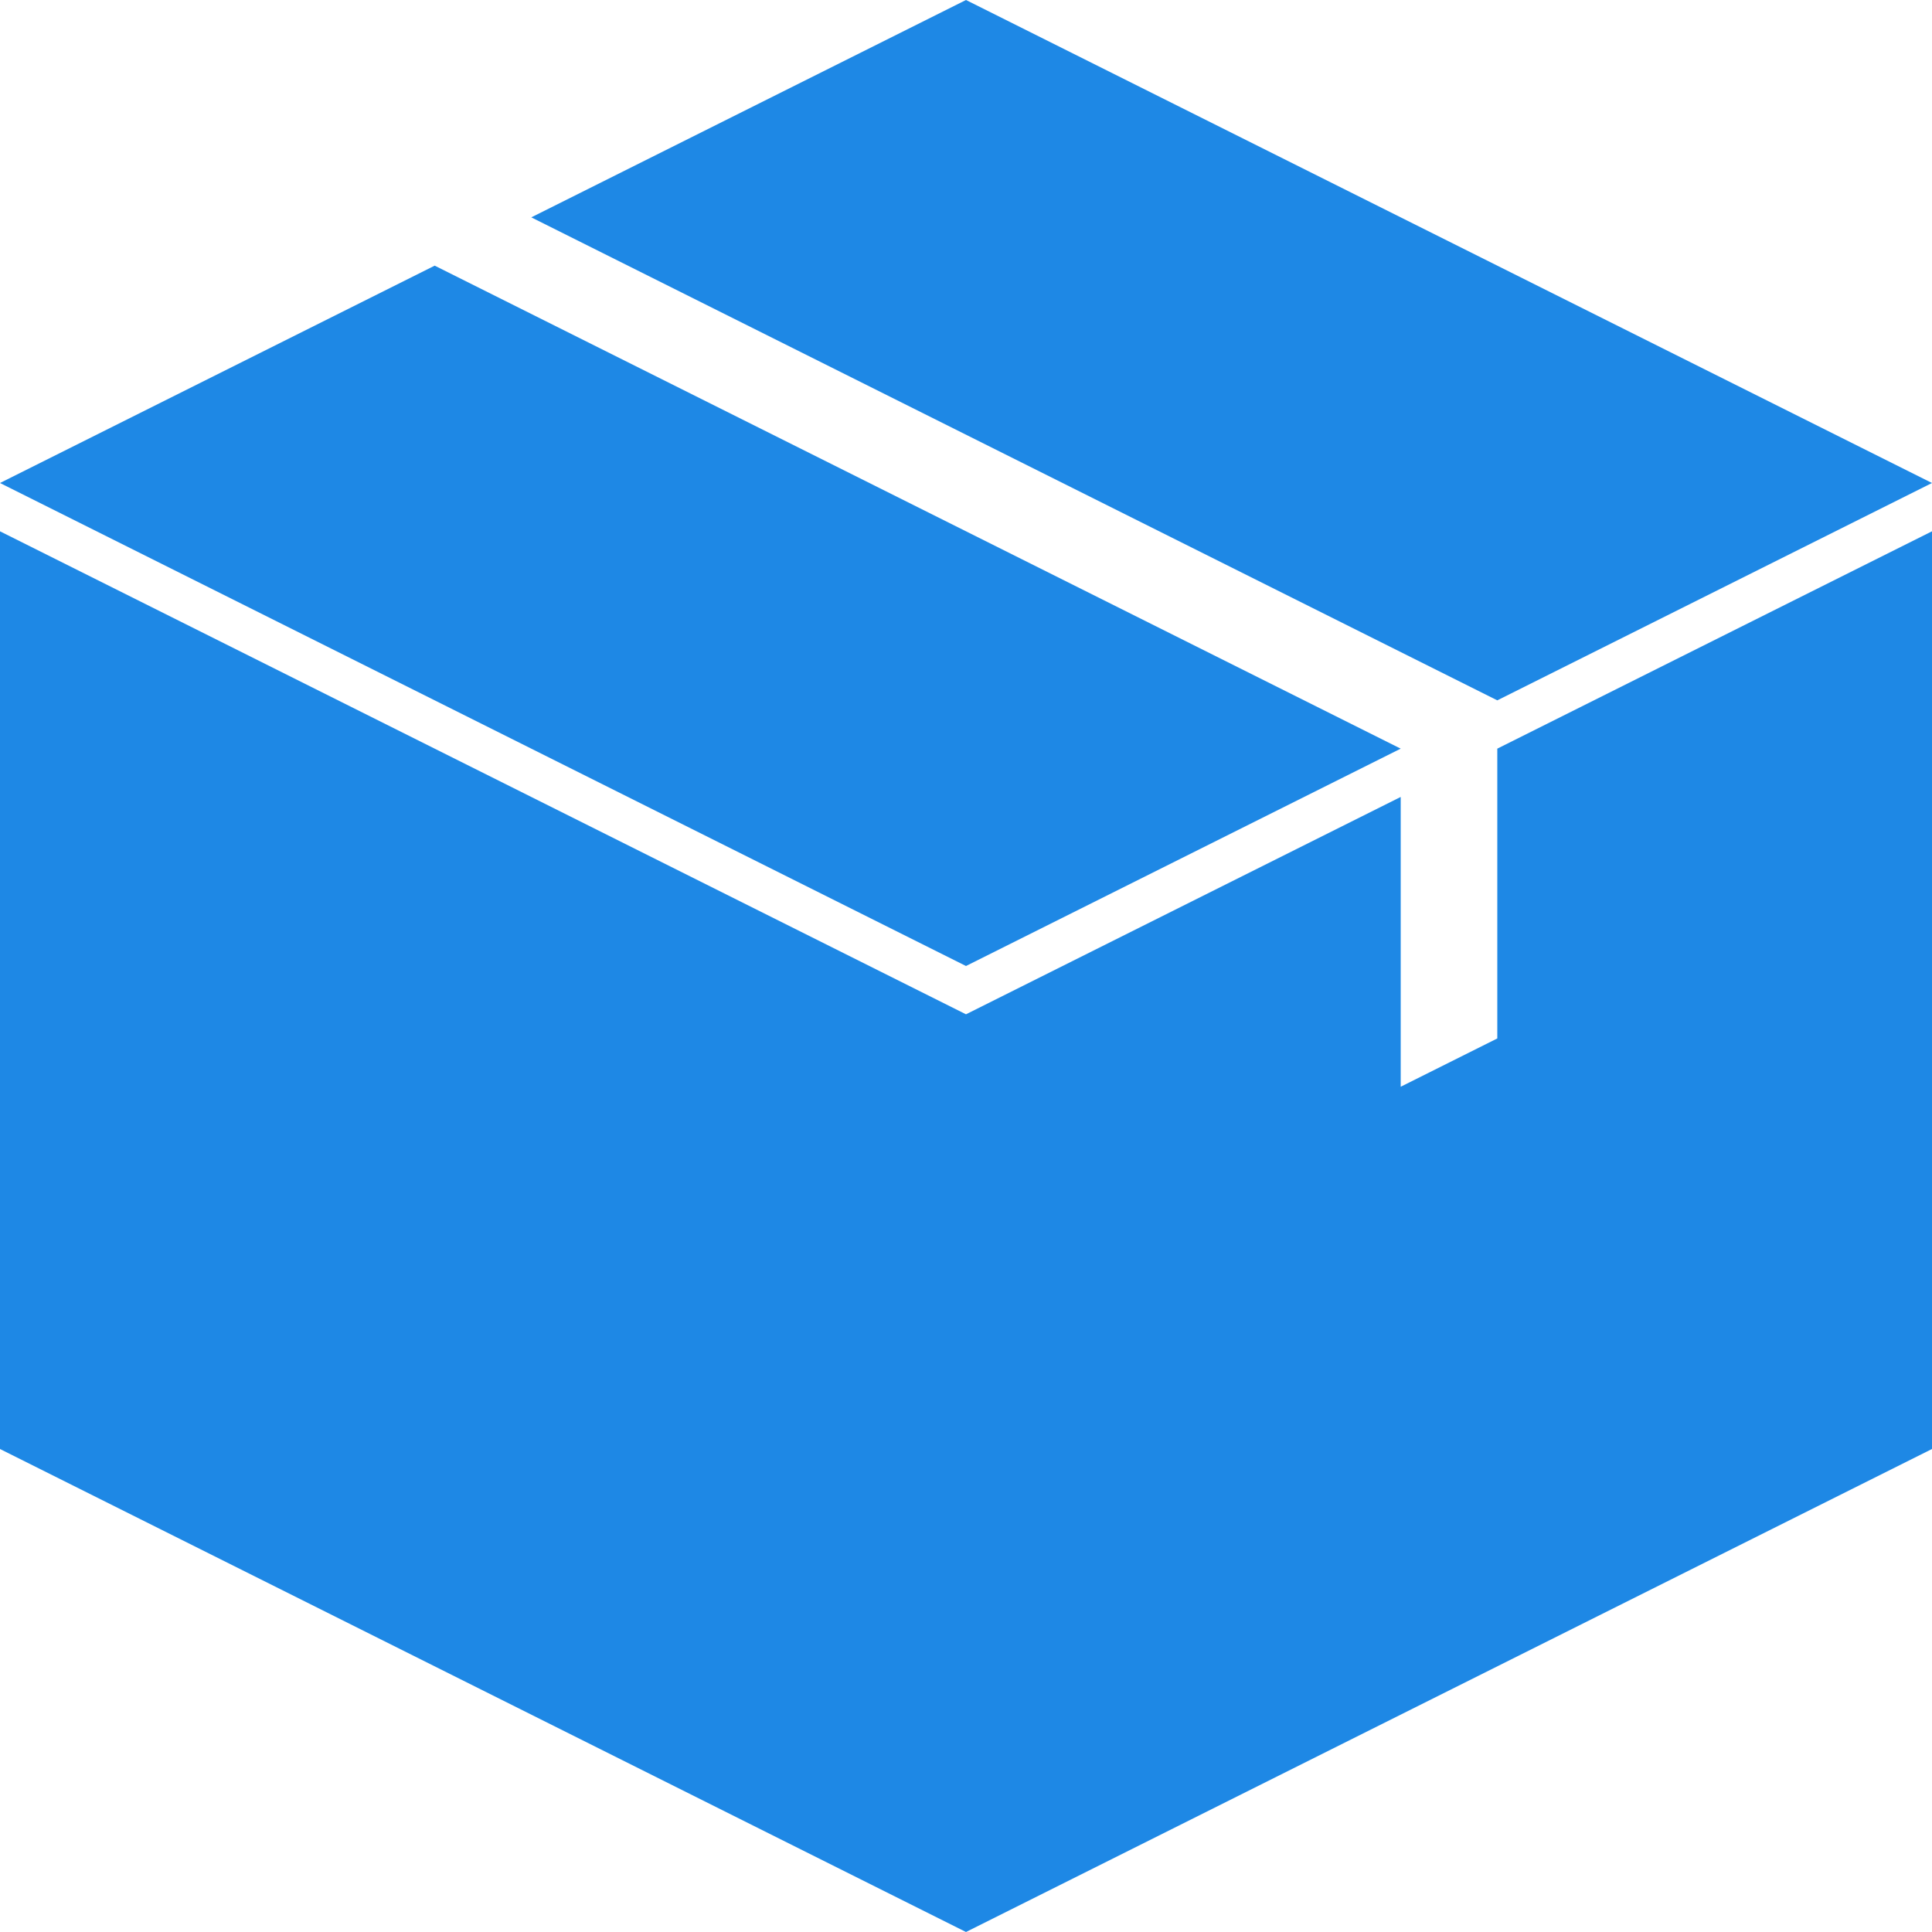
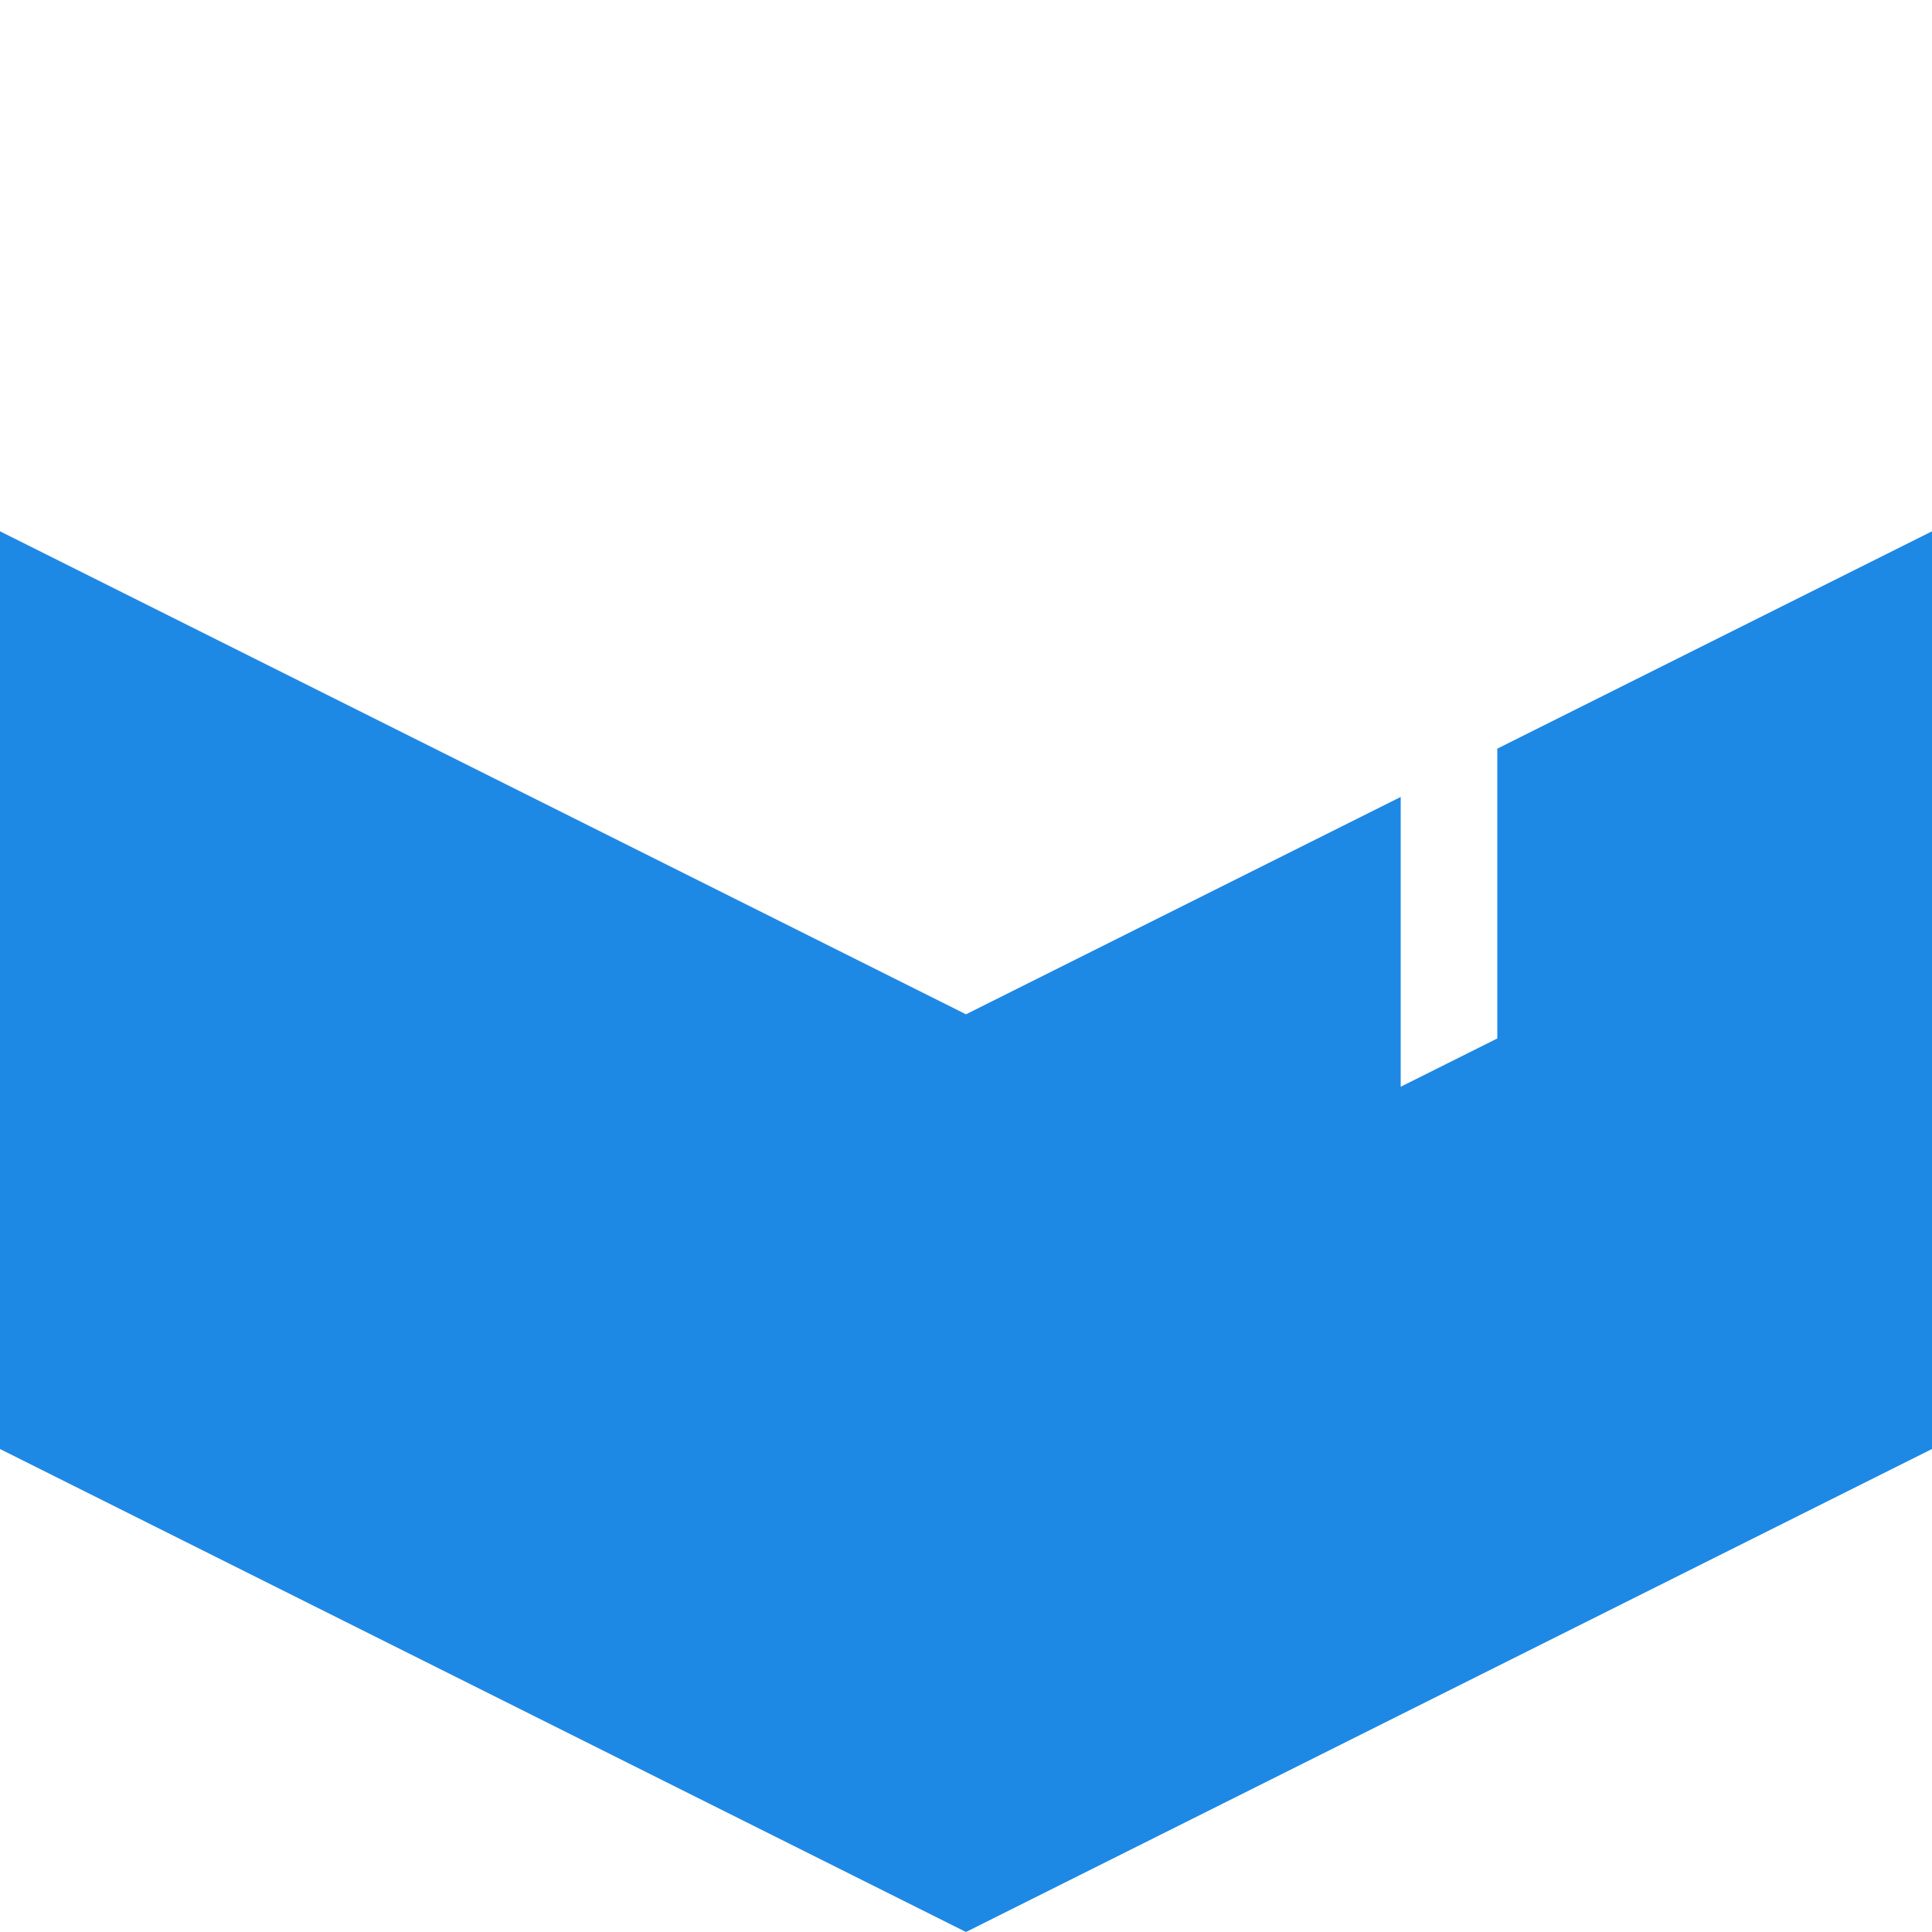
<svg xmlns="http://www.w3.org/2000/svg" viewBox="0 0 40 40">
  <defs>
    <style>
      .cls-1 {
        fill: #1e88e5;
      }

      .cls-2 {
        fill: none;
      }
    </style>
  </defs>
  <g id="serv-pic03-ov" transform="translate(-4918 574)">
    <g id="Group_248" data-name="Group 248" transform="translate(4918 -574)">
-       <path id="Path_88" data-name="Path 88" class="cls-1" d="M40,10,20,0,11,4.5l20,10Z" />
-       <path id="Path_89" data-name="Path 89" class="cls-1" d="M29,15.5,9,5.5,0,10,20,20Z" />
      <path id="Path_90" data-name="Path 90" class="cls-1" d="M31,21.5l-2,1v-6L20,21,0,11V30L20,40,40,30V11l-9,4.5Z" />
    </g>
-     <rect id="Rectangle_597" data-name="Rectangle 597" class="cls-2" width="40" height="40" transform="translate(4918 -574)" />
  </g>
</svg>